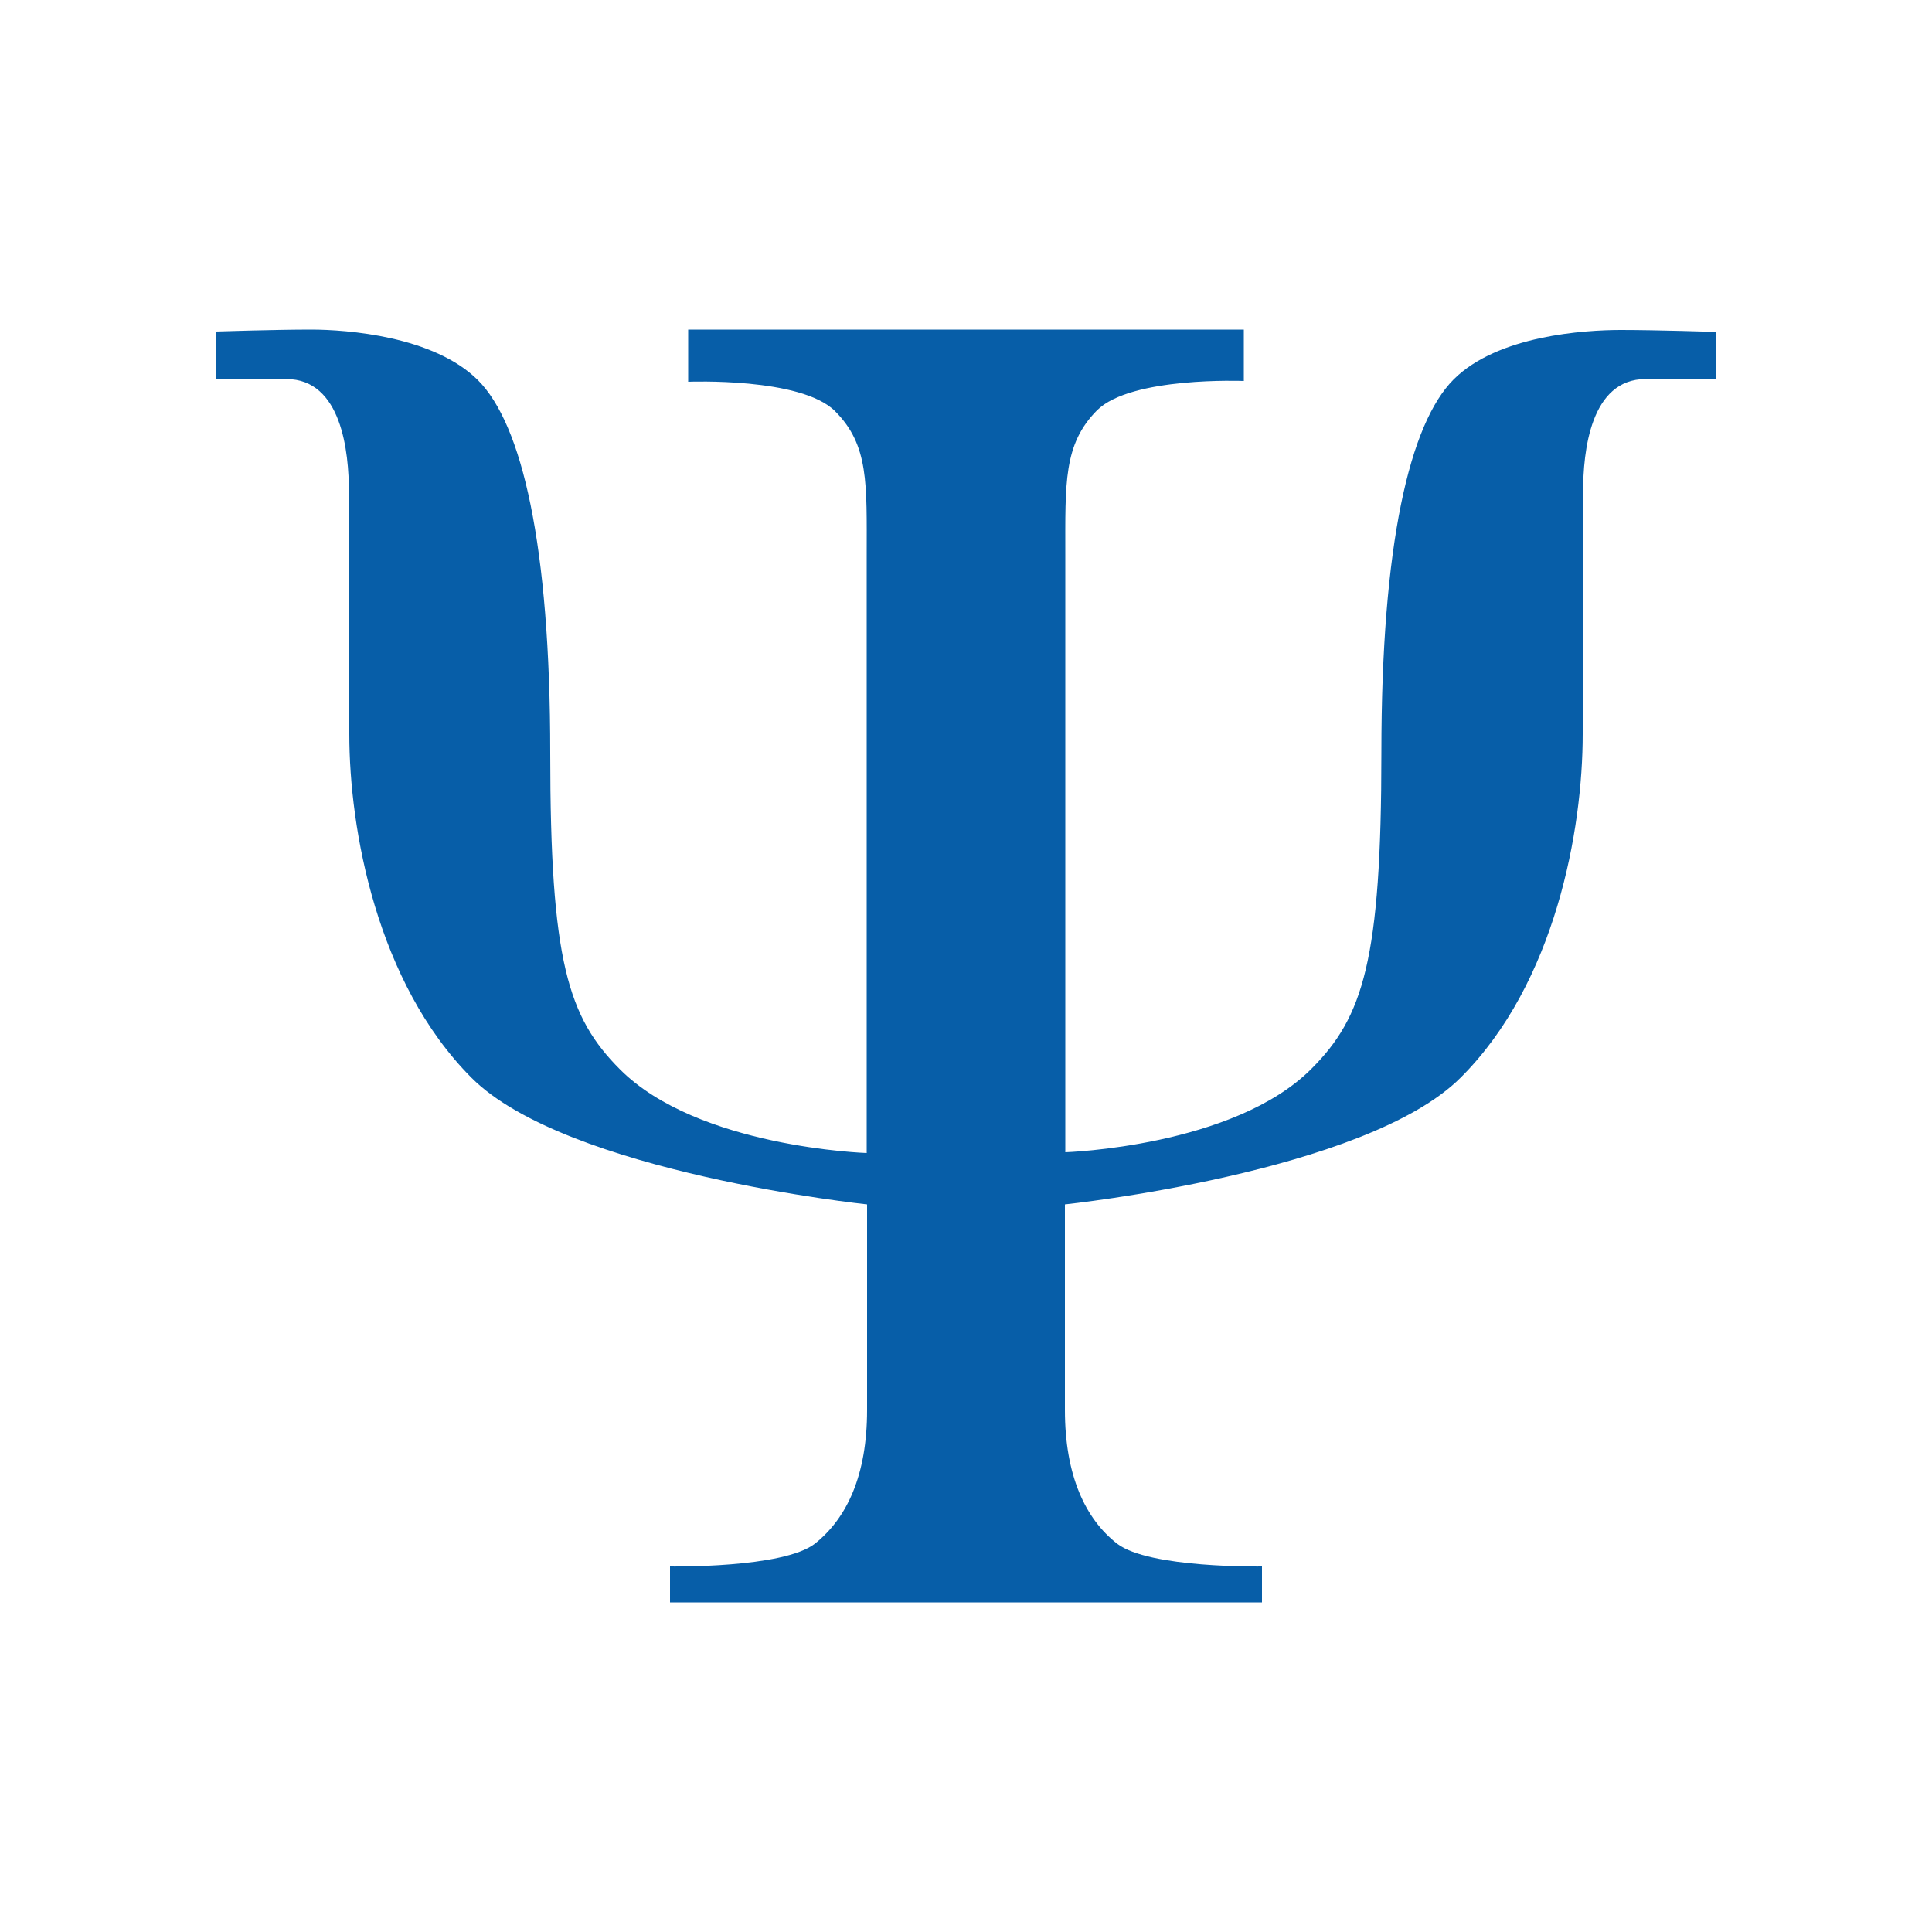
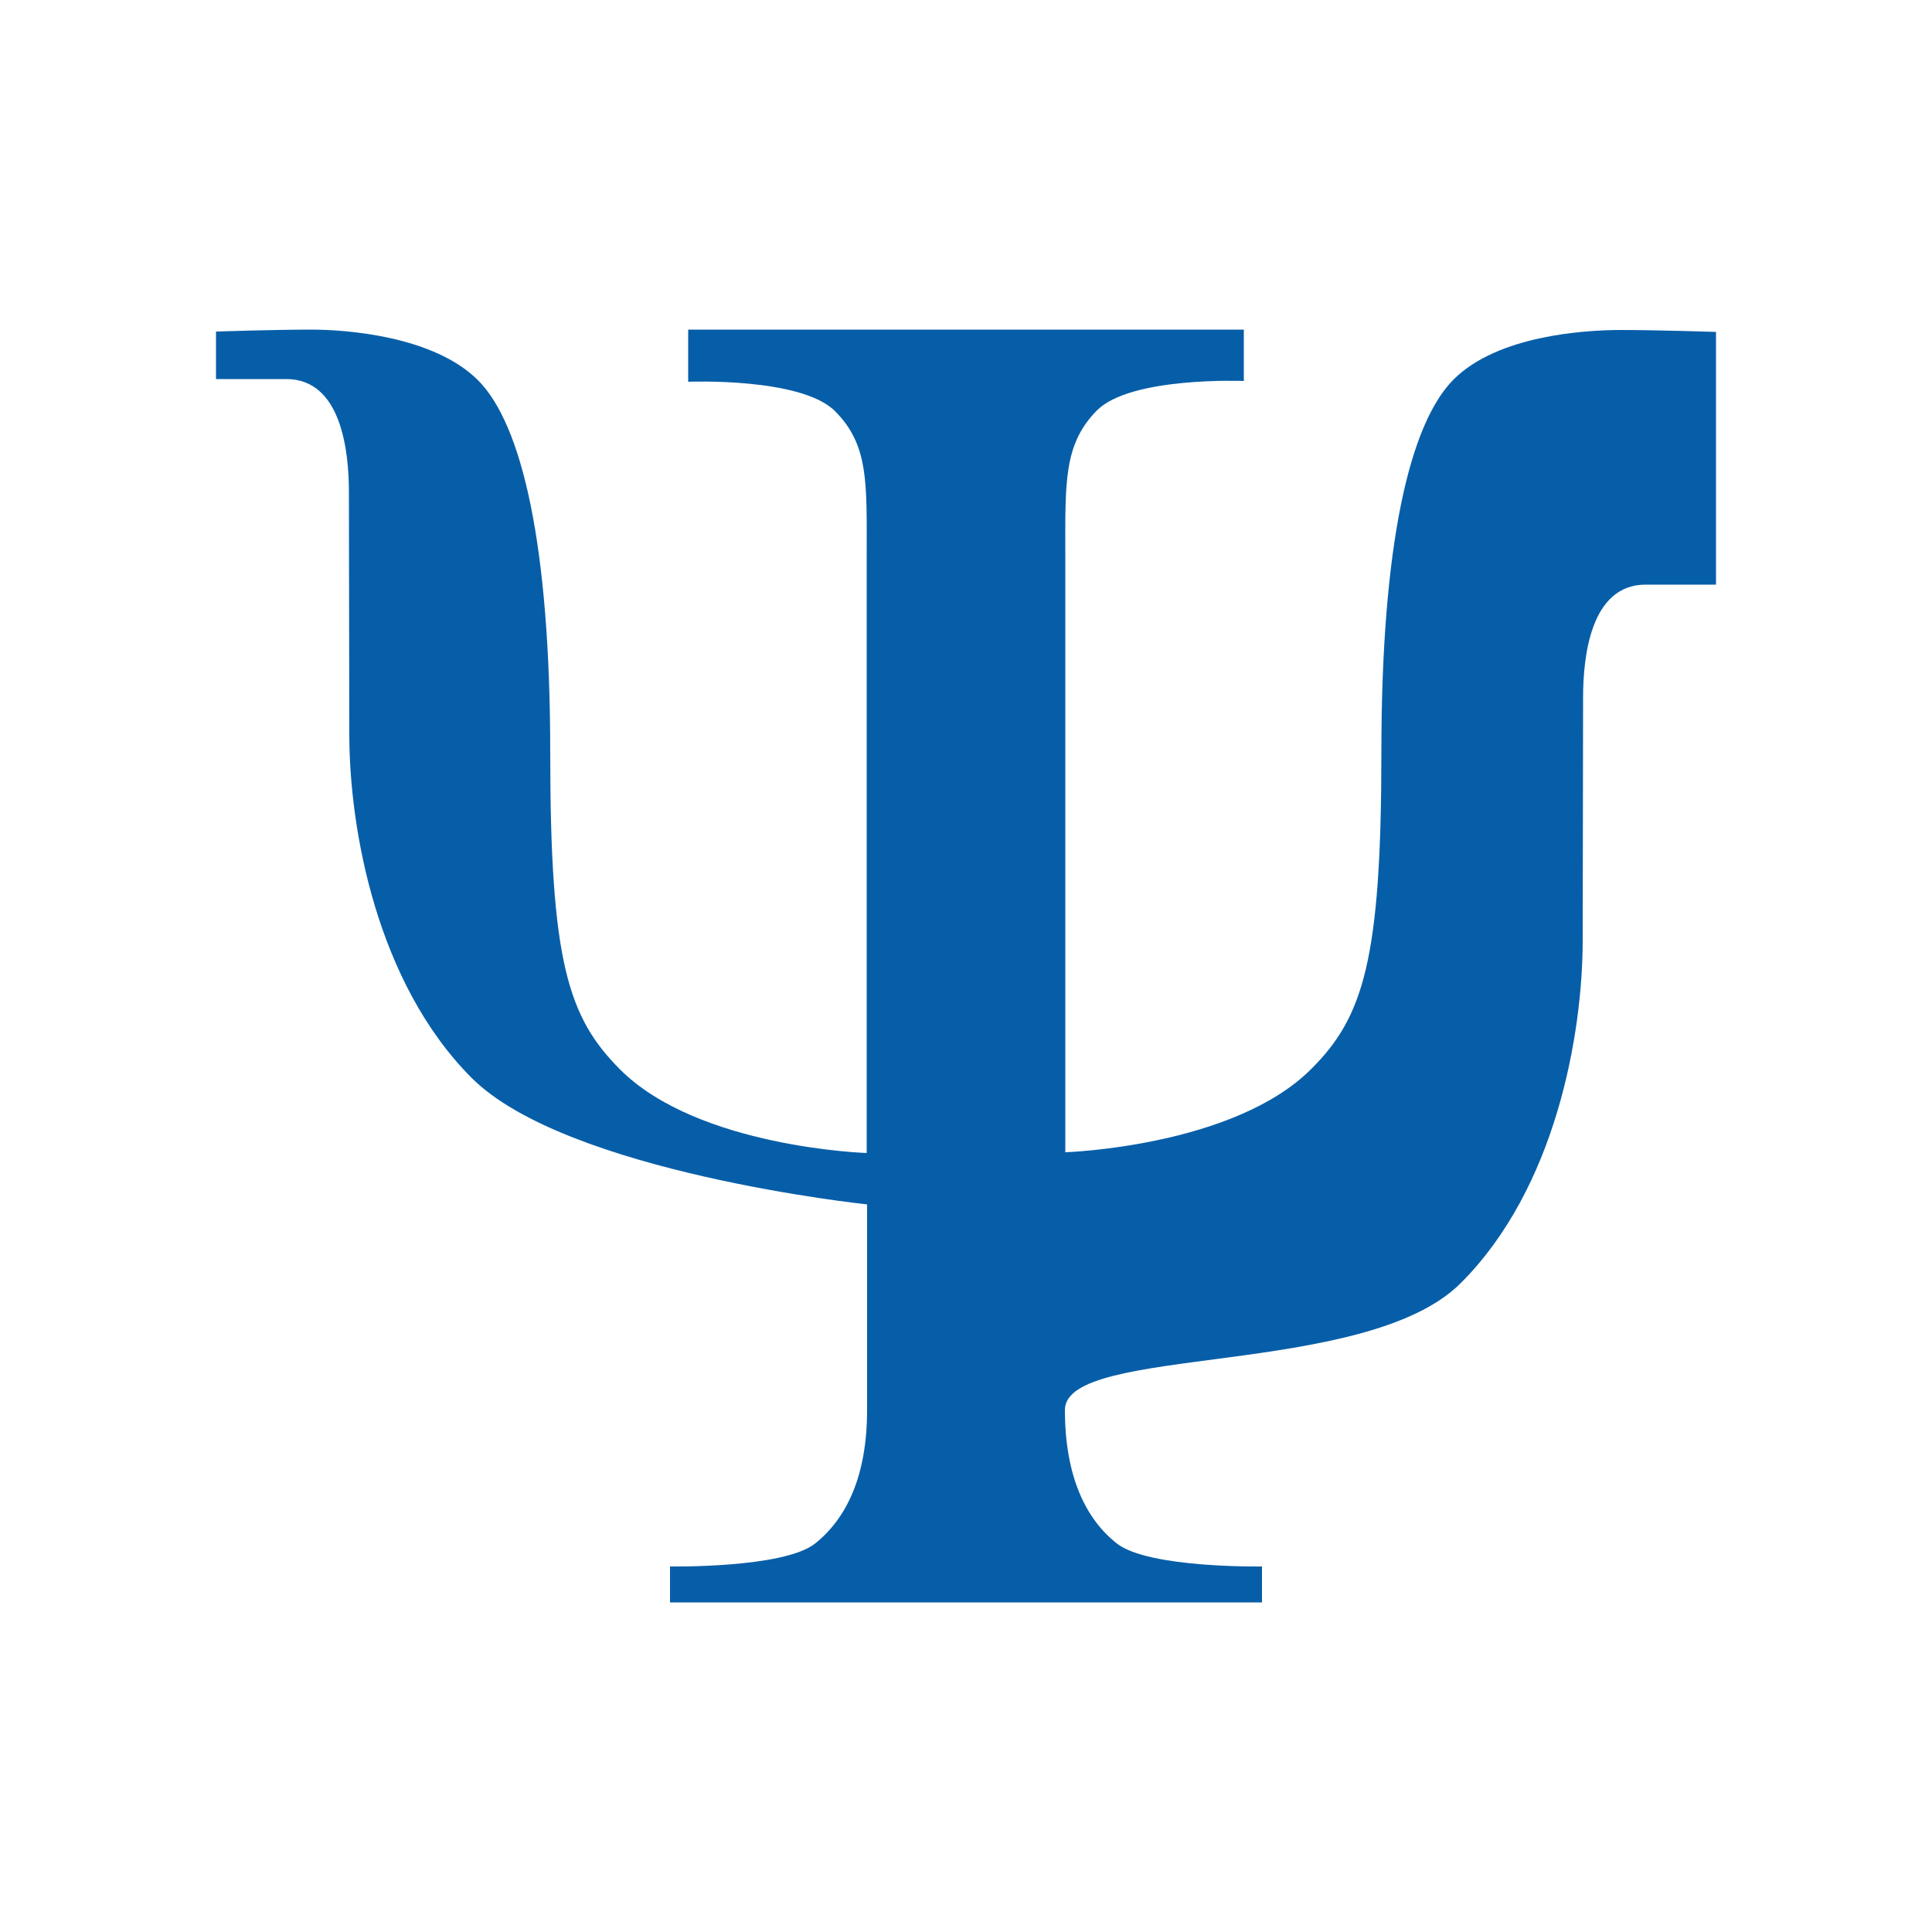
<svg xmlns="http://www.w3.org/2000/svg" version="1.1" id="Capa_1" x="0px" y="0px" viewBox="0 0 500 500" style="enable-background:new 0 0 500 500;" xml:space="preserve">
  <style type="text/css">
	.st0{fill-rule:evenodd;clip-rule:evenodd;fill:#075EA8;}
</style>
-   <path id="path1873" class="st0" d="M326.6,414.7v-9.3c0,0-29.2,0.5-37.5-5.9c-8.2-6.4-13.5-17.6-13.5-34.6s0-53.2,0-53.2  s77.8-8.2,102.4-32.8c24.6-24.5,31.6-64.3,31.6-88.9c0-12.3,0.1-45.3,0.1-62.6c0-10.6,1.9-29.3,16.2-29.3c7.1,0,18.2,0,18.2,0V85.9  c0,0-15.2-0.5-24.6-0.5c-9.4,0-31.9,1.4-43.3,12.8s-18.7,42.7-18.7,96.5s-4.7,68.5-18.1,81.9c-20.1,20.2-63.7,21.6-63.7,21.6  s0-135.7,0-154.5s-0.5-28.7,8.2-37.5c8.8-8.8,38-7.6,38-7.6V85.3H178.1v13.5c0,0,29.2-1.2,38,7.6s8.2,18.7,8.2,37.5s0,154.5,0,154.5  s-43.6-1.4-63.8-21.6c-13.5-13.5-18.1-28-18.1-81.9s-7.3-85.1-18.7-96.5S89.8,85.3,80.5,85.3s-24.6,0.5-24.6,0.5v12.3  c0,0,11.1,0,18.2,0c14.3,0,16.2,18.8,16.2,29.3c0,17.3,0.1,50.3,0.1,62.6c0,24.6,7.1,64.3,31.6,88.9  c24.5,24.6,102.4,32.8,102.4,32.8s0,36.3,0,53.2s-5.2,28-13.5,34.6c-8.2,6.4-37.5,5.9-37.5,5.9v9.3" />
+   <path id="path1873" class="st0" d="M326.6,414.7v-9.3c0,0-29.2,0.5-37.5-5.9c-8.2-6.4-13.5-17.6-13.5-34.6s77.8-8.2,102.4-32.8c24.6-24.5,31.6-64.3,31.6-88.9c0-12.3,0.1-45.3,0.1-62.6c0-10.6,1.9-29.3,16.2-29.3c7.1,0,18.2,0,18.2,0V85.9  c0,0-15.2-0.5-24.6-0.5c-9.4,0-31.9,1.4-43.3,12.8s-18.7,42.7-18.7,96.5s-4.7,68.5-18.1,81.9c-20.1,20.2-63.7,21.6-63.7,21.6  s0-135.7,0-154.5s-0.5-28.7,8.2-37.5c8.8-8.8,38-7.6,38-7.6V85.3H178.1v13.5c0,0,29.2-1.2,38,7.6s8.2,18.7,8.2,37.5s0,154.5,0,154.5  s-43.6-1.4-63.8-21.6c-13.5-13.5-18.1-28-18.1-81.9s-7.3-85.1-18.7-96.5S89.8,85.3,80.5,85.3s-24.6,0.5-24.6,0.5v12.3  c0,0,11.1,0,18.2,0c14.3,0,16.2,18.8,16.2,29.3c0,17.3,0.1,50.3,0.1,62.6c0,24.6,7.1,64.3,31.6,88.9  c24.5,24.6,102.4,32.8,102.4,32.8s0,36.3,0,53.2s-5.2,28-13.5,34.6c-8.2,6.4-37.5,5.9-37.5,5.9v9.3" />
</svg>